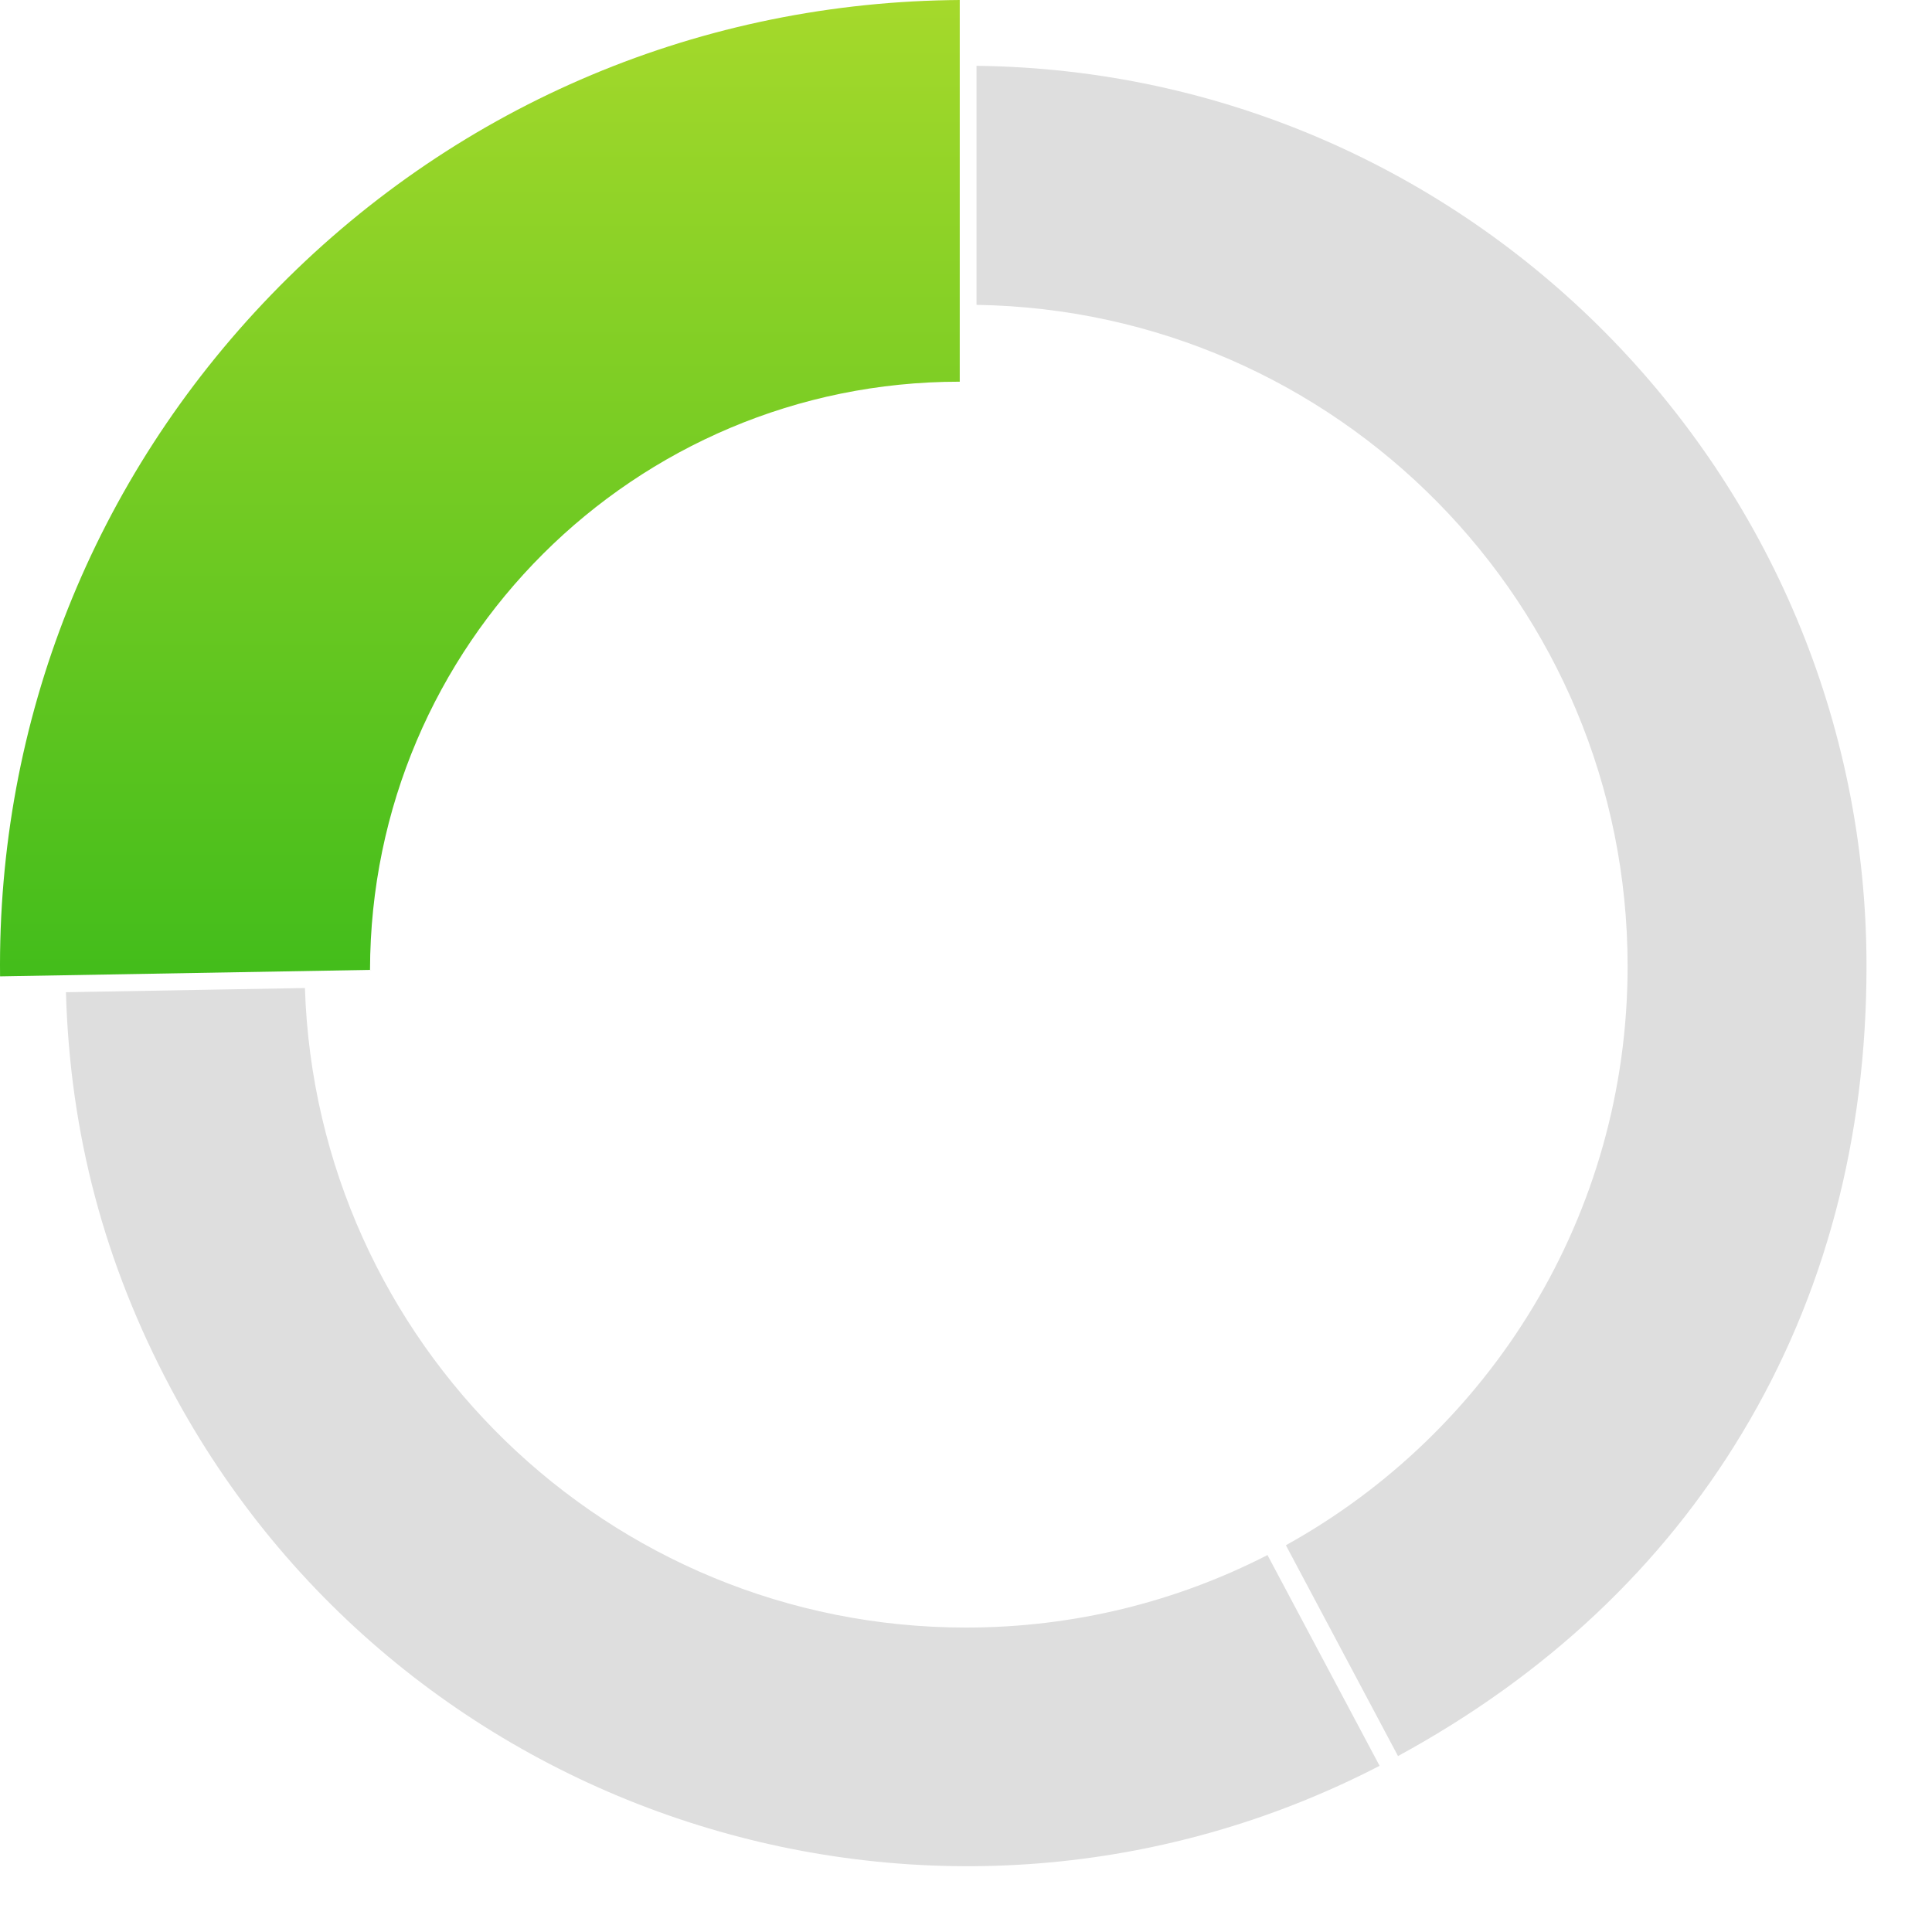
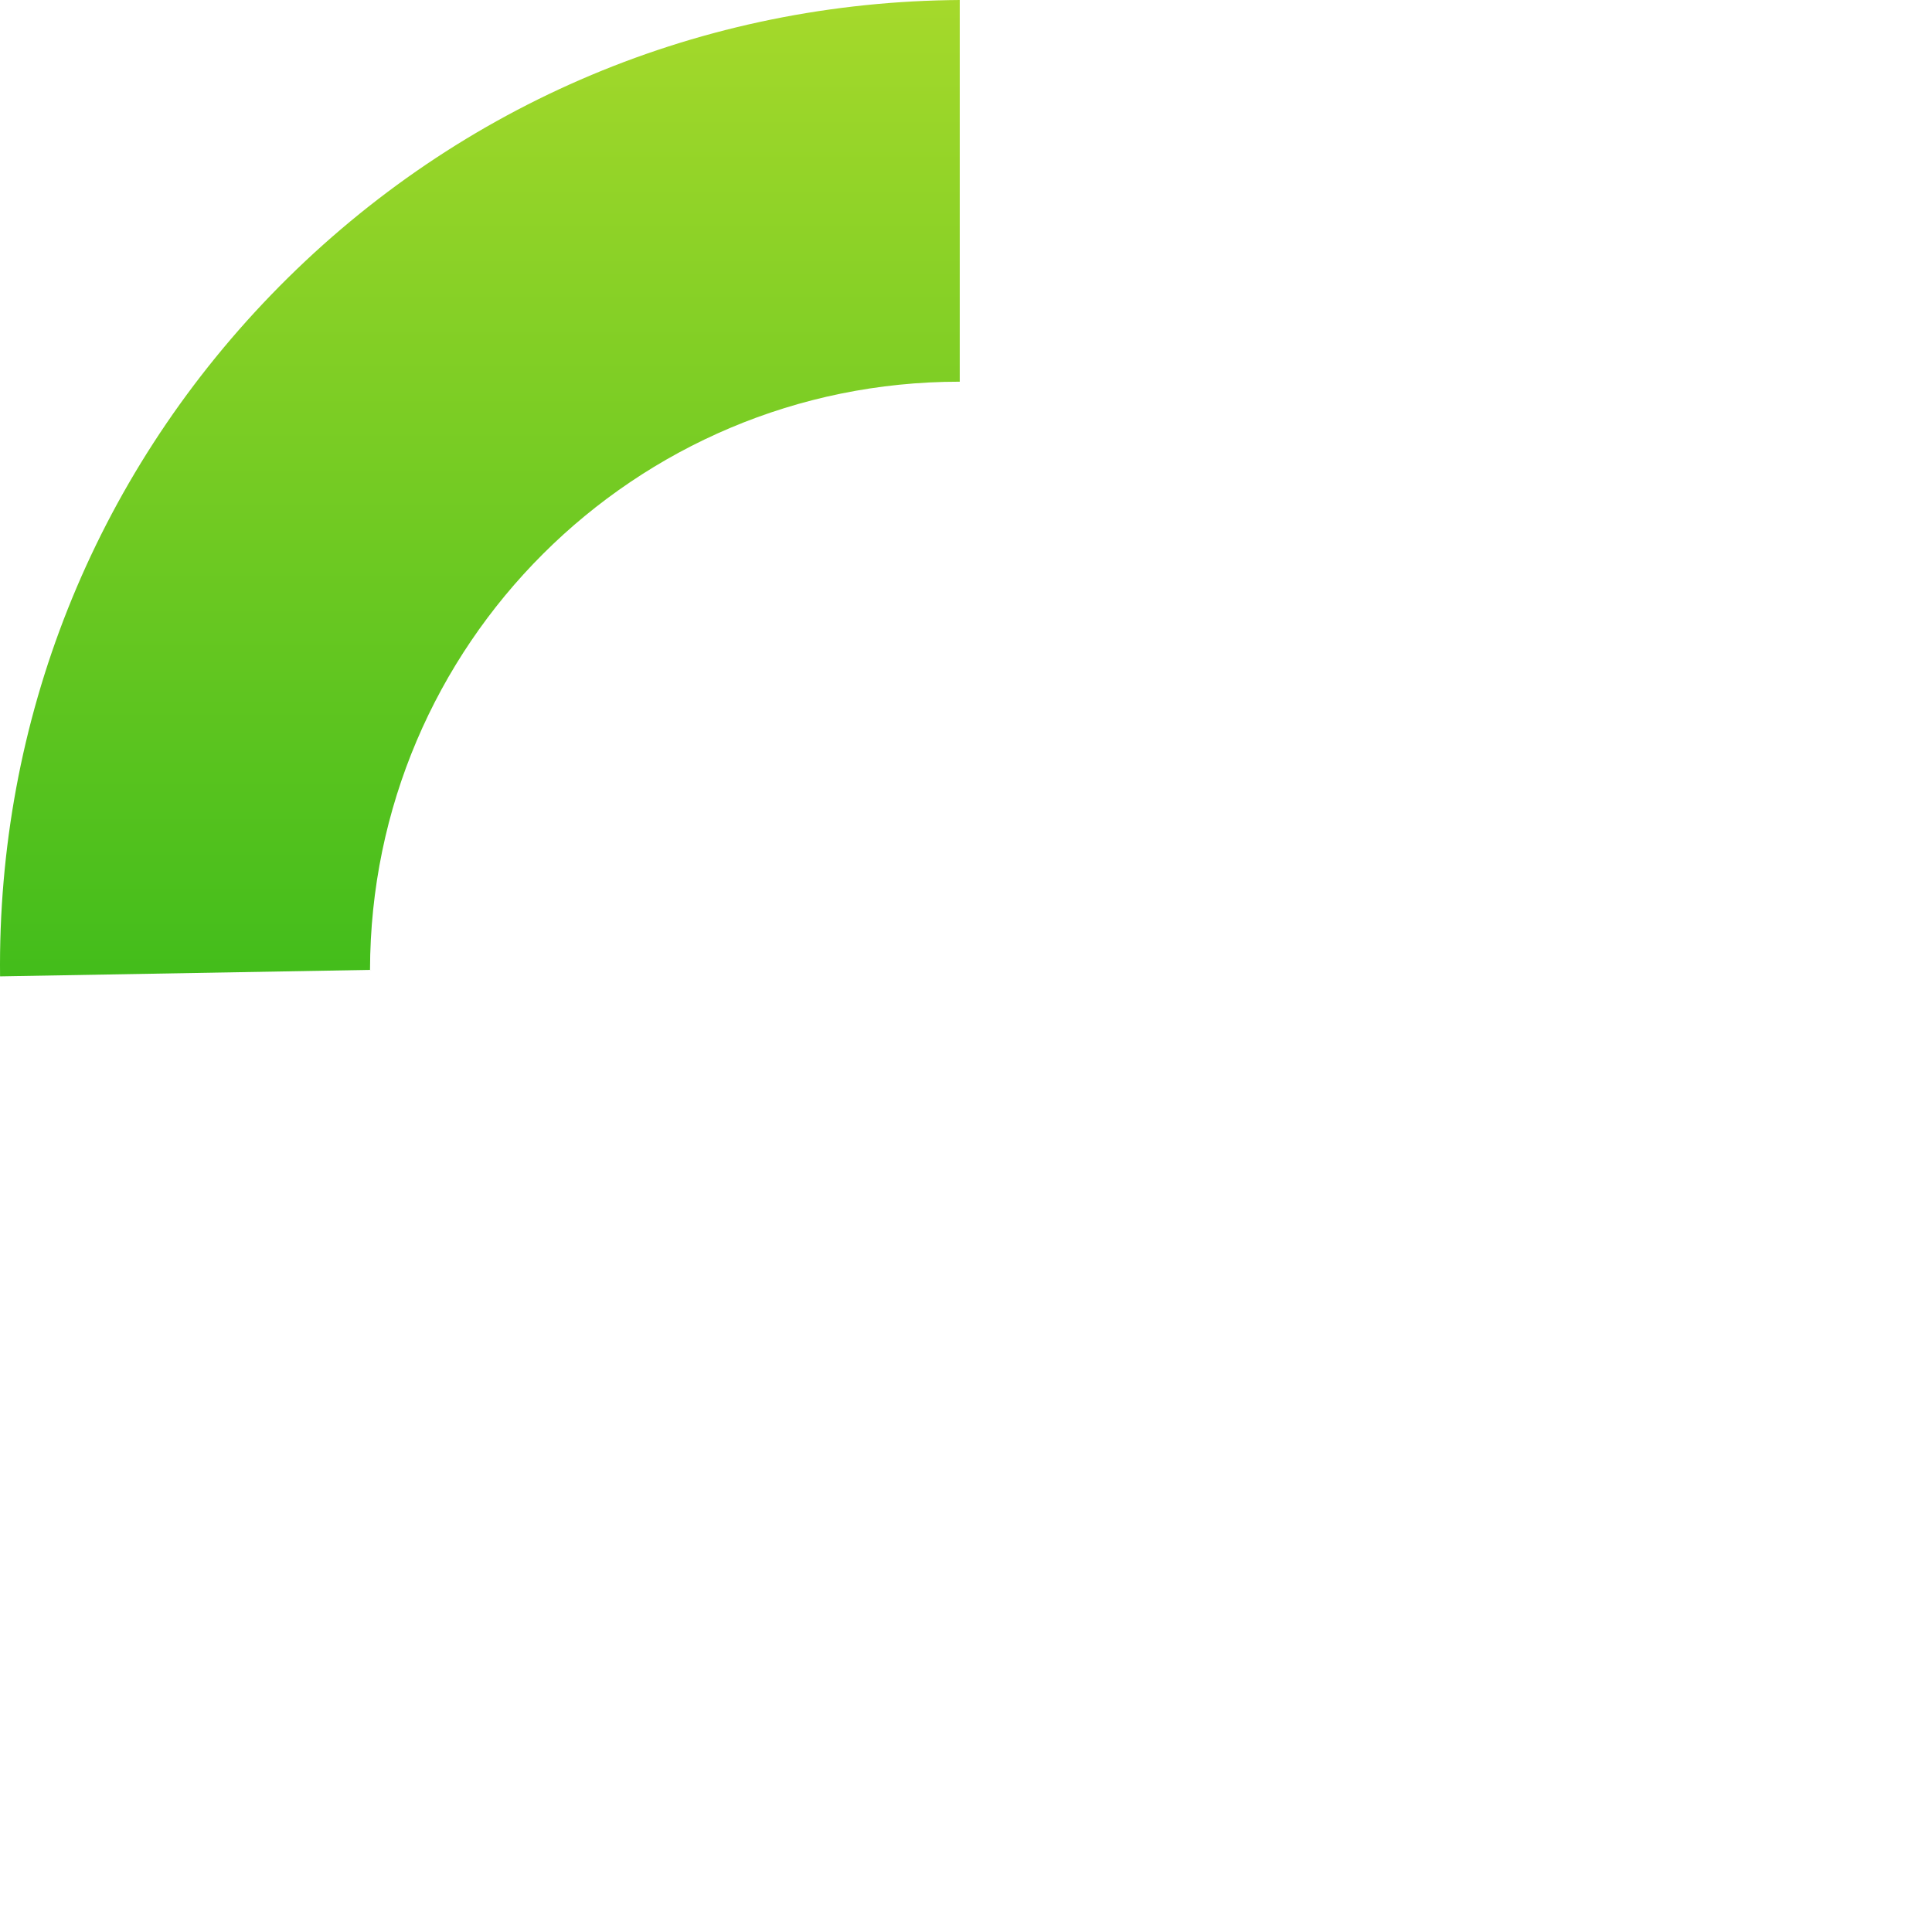
<svg xmlns="http://www.w3.org/2000/svg" width="295" height="295" fill="none">
  <path fill="url(#a)" d="M146.505 58.281h.04V0c-.56 0-1.16.01-1.62.02-39.389.69-76.158 16.67-103.527 45C14.258 73.133-.421 110.053.009 149.084l56.489-.99c.09-49.621 40.348-89.812 89.997-89.812z" />
-   <path fill="#DEDEDE" d="M147.505 248.515c-54.668 0-99.187-43.421-100.947-97.652l-36.489.64c.61 21.591 5.86 41.411 16.04 60.541 35.339 66.462 117.836 92.062 184.544 57.582l-17.119-32.181c-13.8 7.08-29.449 11.07-46.029 11.07M149.104 10.05v36.5c55.049.85 99.418 45.732 99.418 100.973 0 38.06-21.07 71.211-52.179 88.421l17.12 32.191c22.599-12.3 40.288-28.911 52.598-49.401 12.57-20.91 18.939-44.871 18.939-71.221C285 72.241 224.182 10.91 149.104 10.05" />
  <defs>
    <linearGradient id="a" x1="73.272" x2="73.272" y1="0" y2="149.083" gradientUnits="userSpaceOnUse">
      <stop stop-color="#A5D92B" />
      <stop offset="1" stop-color="#43BD1B" />
    </linearGradient>
  </defs>
</svg>